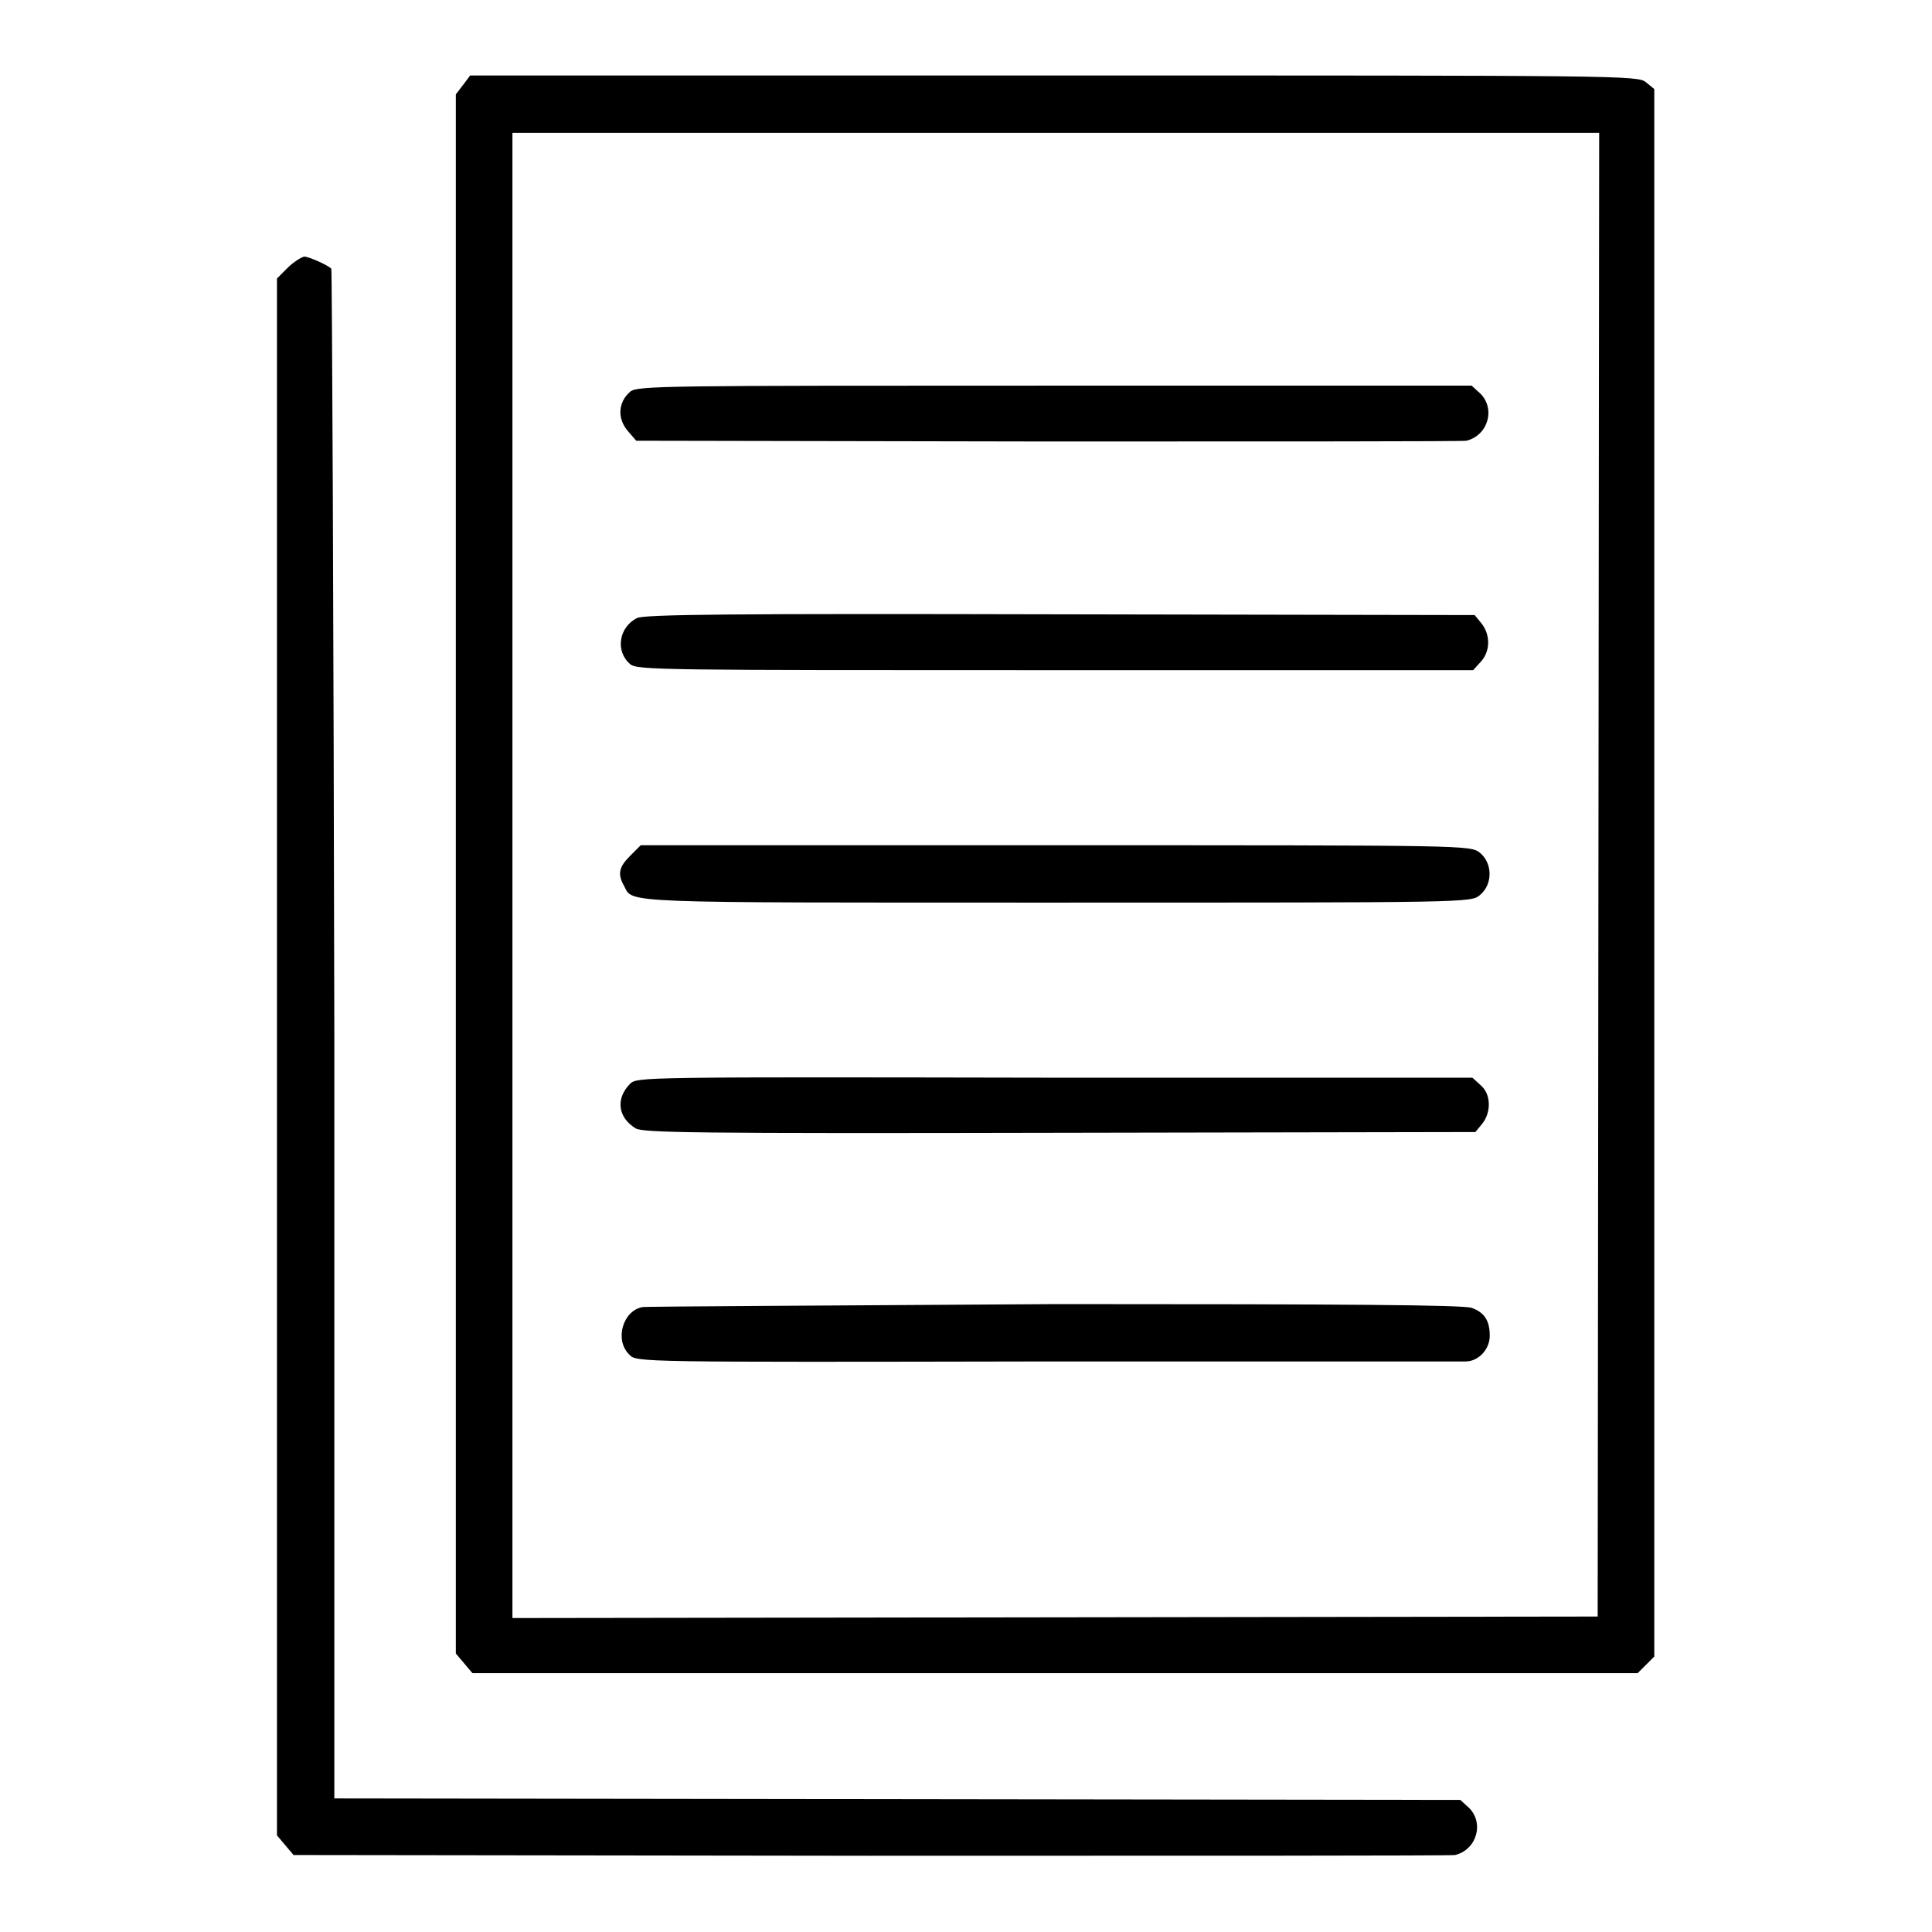
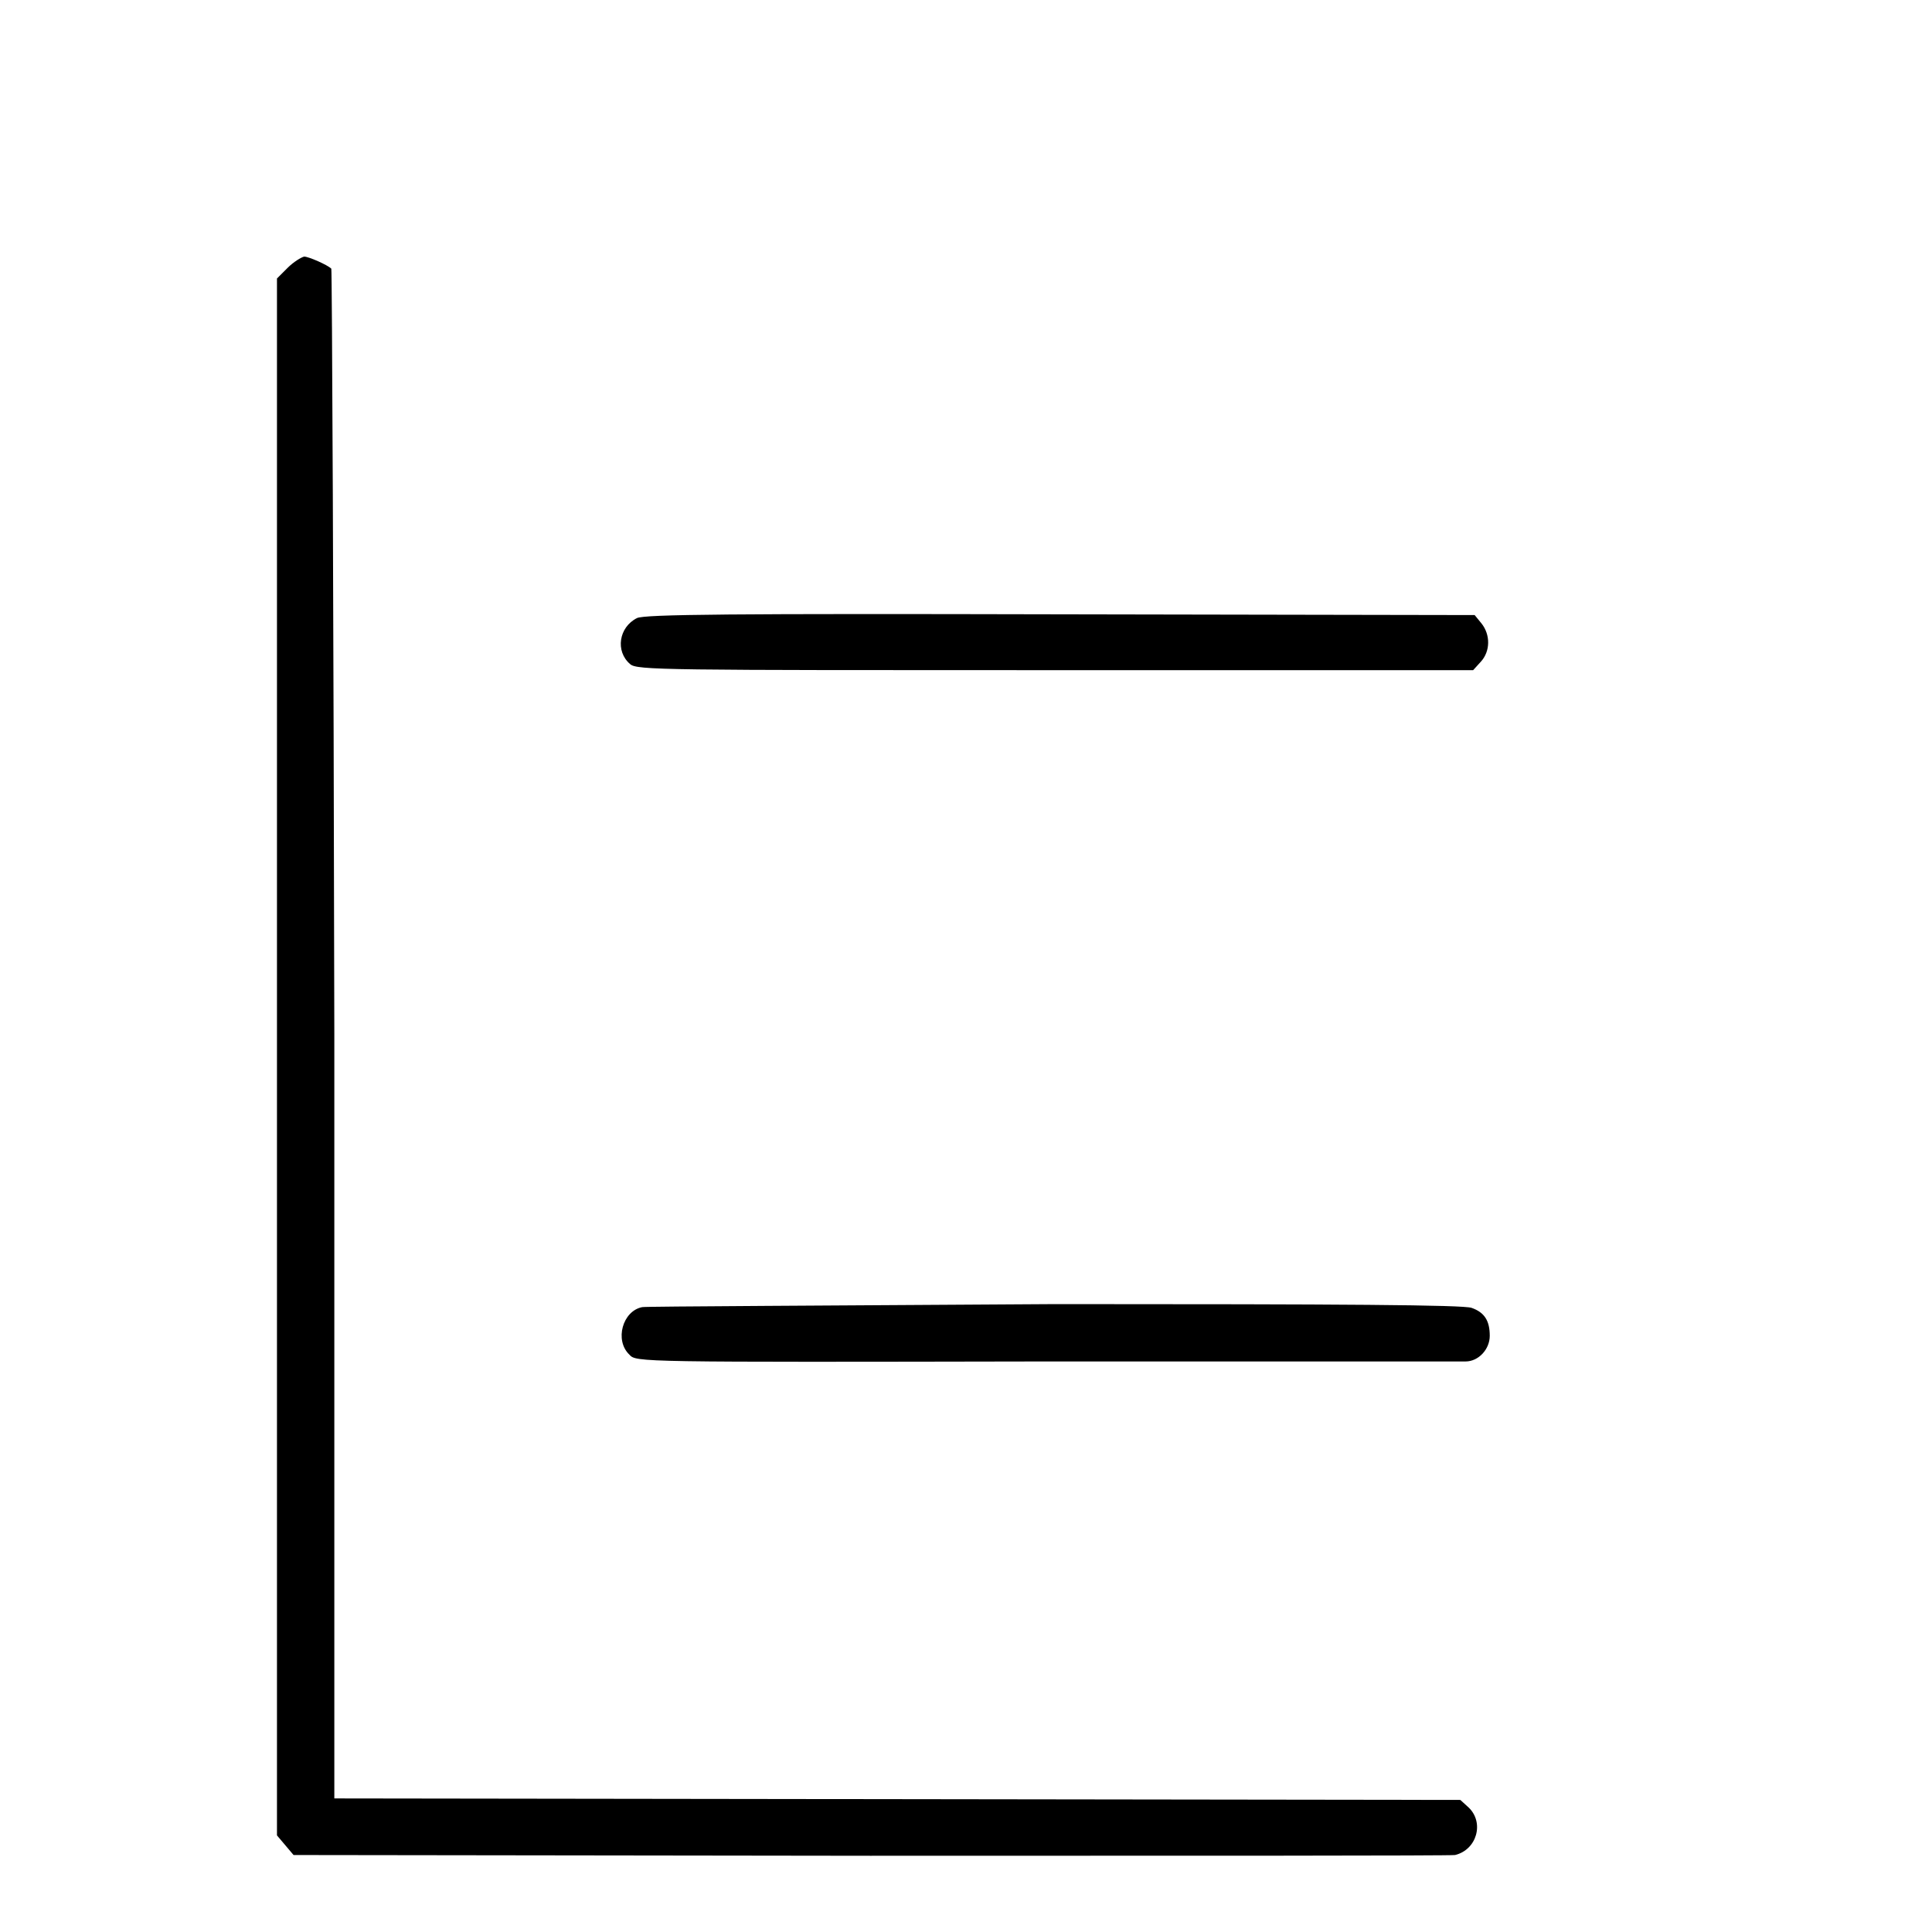
<svg xmlns="http://www.w3.org/2000/svg" version="1.1" x="0px" y="0px" viewBox="0 0 256 256" enable-background="new 0 0 256 256" xml:space="preserve">
  <g>
    <g>
      <g>
-         <path fill="#000000" d="M61.4,11.2l-1,1.3v103.3v103.3l1.1,1.3l1.1,1.3h77.2h77.2l1.1-1.1l1.1-1.1V115.7V11.8l-1.1-0.9c-1.1-0.9-3-0.9-78.4-0.9H62.3L61.4,11.2z M211.8,115.9l-0.1,98.3l-71.9,0.1l-71.9,0.1V116V17.6h72h72L211.8,115.9z" />
-         <path fill="#000000" d="M83.5,51.9c-1.6,1.4-1.7,3.5-0.4,5.1l1.2,1.4l54.5,0.1c29.9,0,54.9,0,55.5-0.1c2.9-0.7,3.9-4.3,1.8-6.3l-1.1-1h-55.3C87.9,51.1,84.5,51.1,83.5,51.9z" />
        <path fill="#000000" d="M84.4,81.9c-2.4,1.2-2.9,4.4-0.9,6.1c0.9,0.8,4.3,0.8,56.3,0.8h55.4l1-1.1c1.3-1.4,1.3-3.6,0.1-5.1l-0.9-1.1l-55-0.1C97.1,81.3,85.4,81.4,84.4,81.9z" />
-         <path fill="#000000" d="M83.5,113.4c-1.5,1.5-1.7,2.4-0.8,4c1.2,2.3-1.2,2.2,57.1,2.2c55,0,55.1,0,56.3-1c1.7-1.4,1.7-4.2,0-5.6c-1.3-1-1.3-1-56.2-1h-55L83.5,113.4z" />
-         <path fill="#000000" d="M83.5,143.6c-1.9,1.9-1.7,4.4,0.7,5.9c0.9,0.6,7.6,0.7,56.2,0.6l55.1-0.1l0.9-1.1c1.2-1.5,1.2-3.9-0.2-5.1l-1.1-1h-55.3C85.3,142.7,84.4,142.7,83.5,143.6z" />
        <path fill="#000000" d="M85.1,173.2c-2.6,0.5-3.7,4.4-1.7,6.3c0.9,1,1,1,55.2,0.9c29.8,0,54.8,0,55.6,0c1.7,0,3.2-1.6,3.2-3.4c0-2-0.7-3.1-2.4-3.7c-1.1-0.4-17-0.5-55.1-0.5C110.2,173,85.6,173.1,85.1,173.2z" />
        <path fill="#000000" d="M38.1,35.5l-1.4,1.4V140v103.2l1.1,1.3l1.1,1.3l76.4,0.1c42,0,76.9,0,77.5-0.1c2.9-0.7,3.9-4.3,1.8-6.3l-1.1-1l-74.6-0.1l-74.6-0.1L44.3,137C44.2,81.3,44,35.7,43.9,35.6c-0.5-0.5-3-1.6-3.6-1.6C39.9,34.1,38.9,34.7,38.1,35.5z" />
      </g>
    </g>
  </g>
</svg>